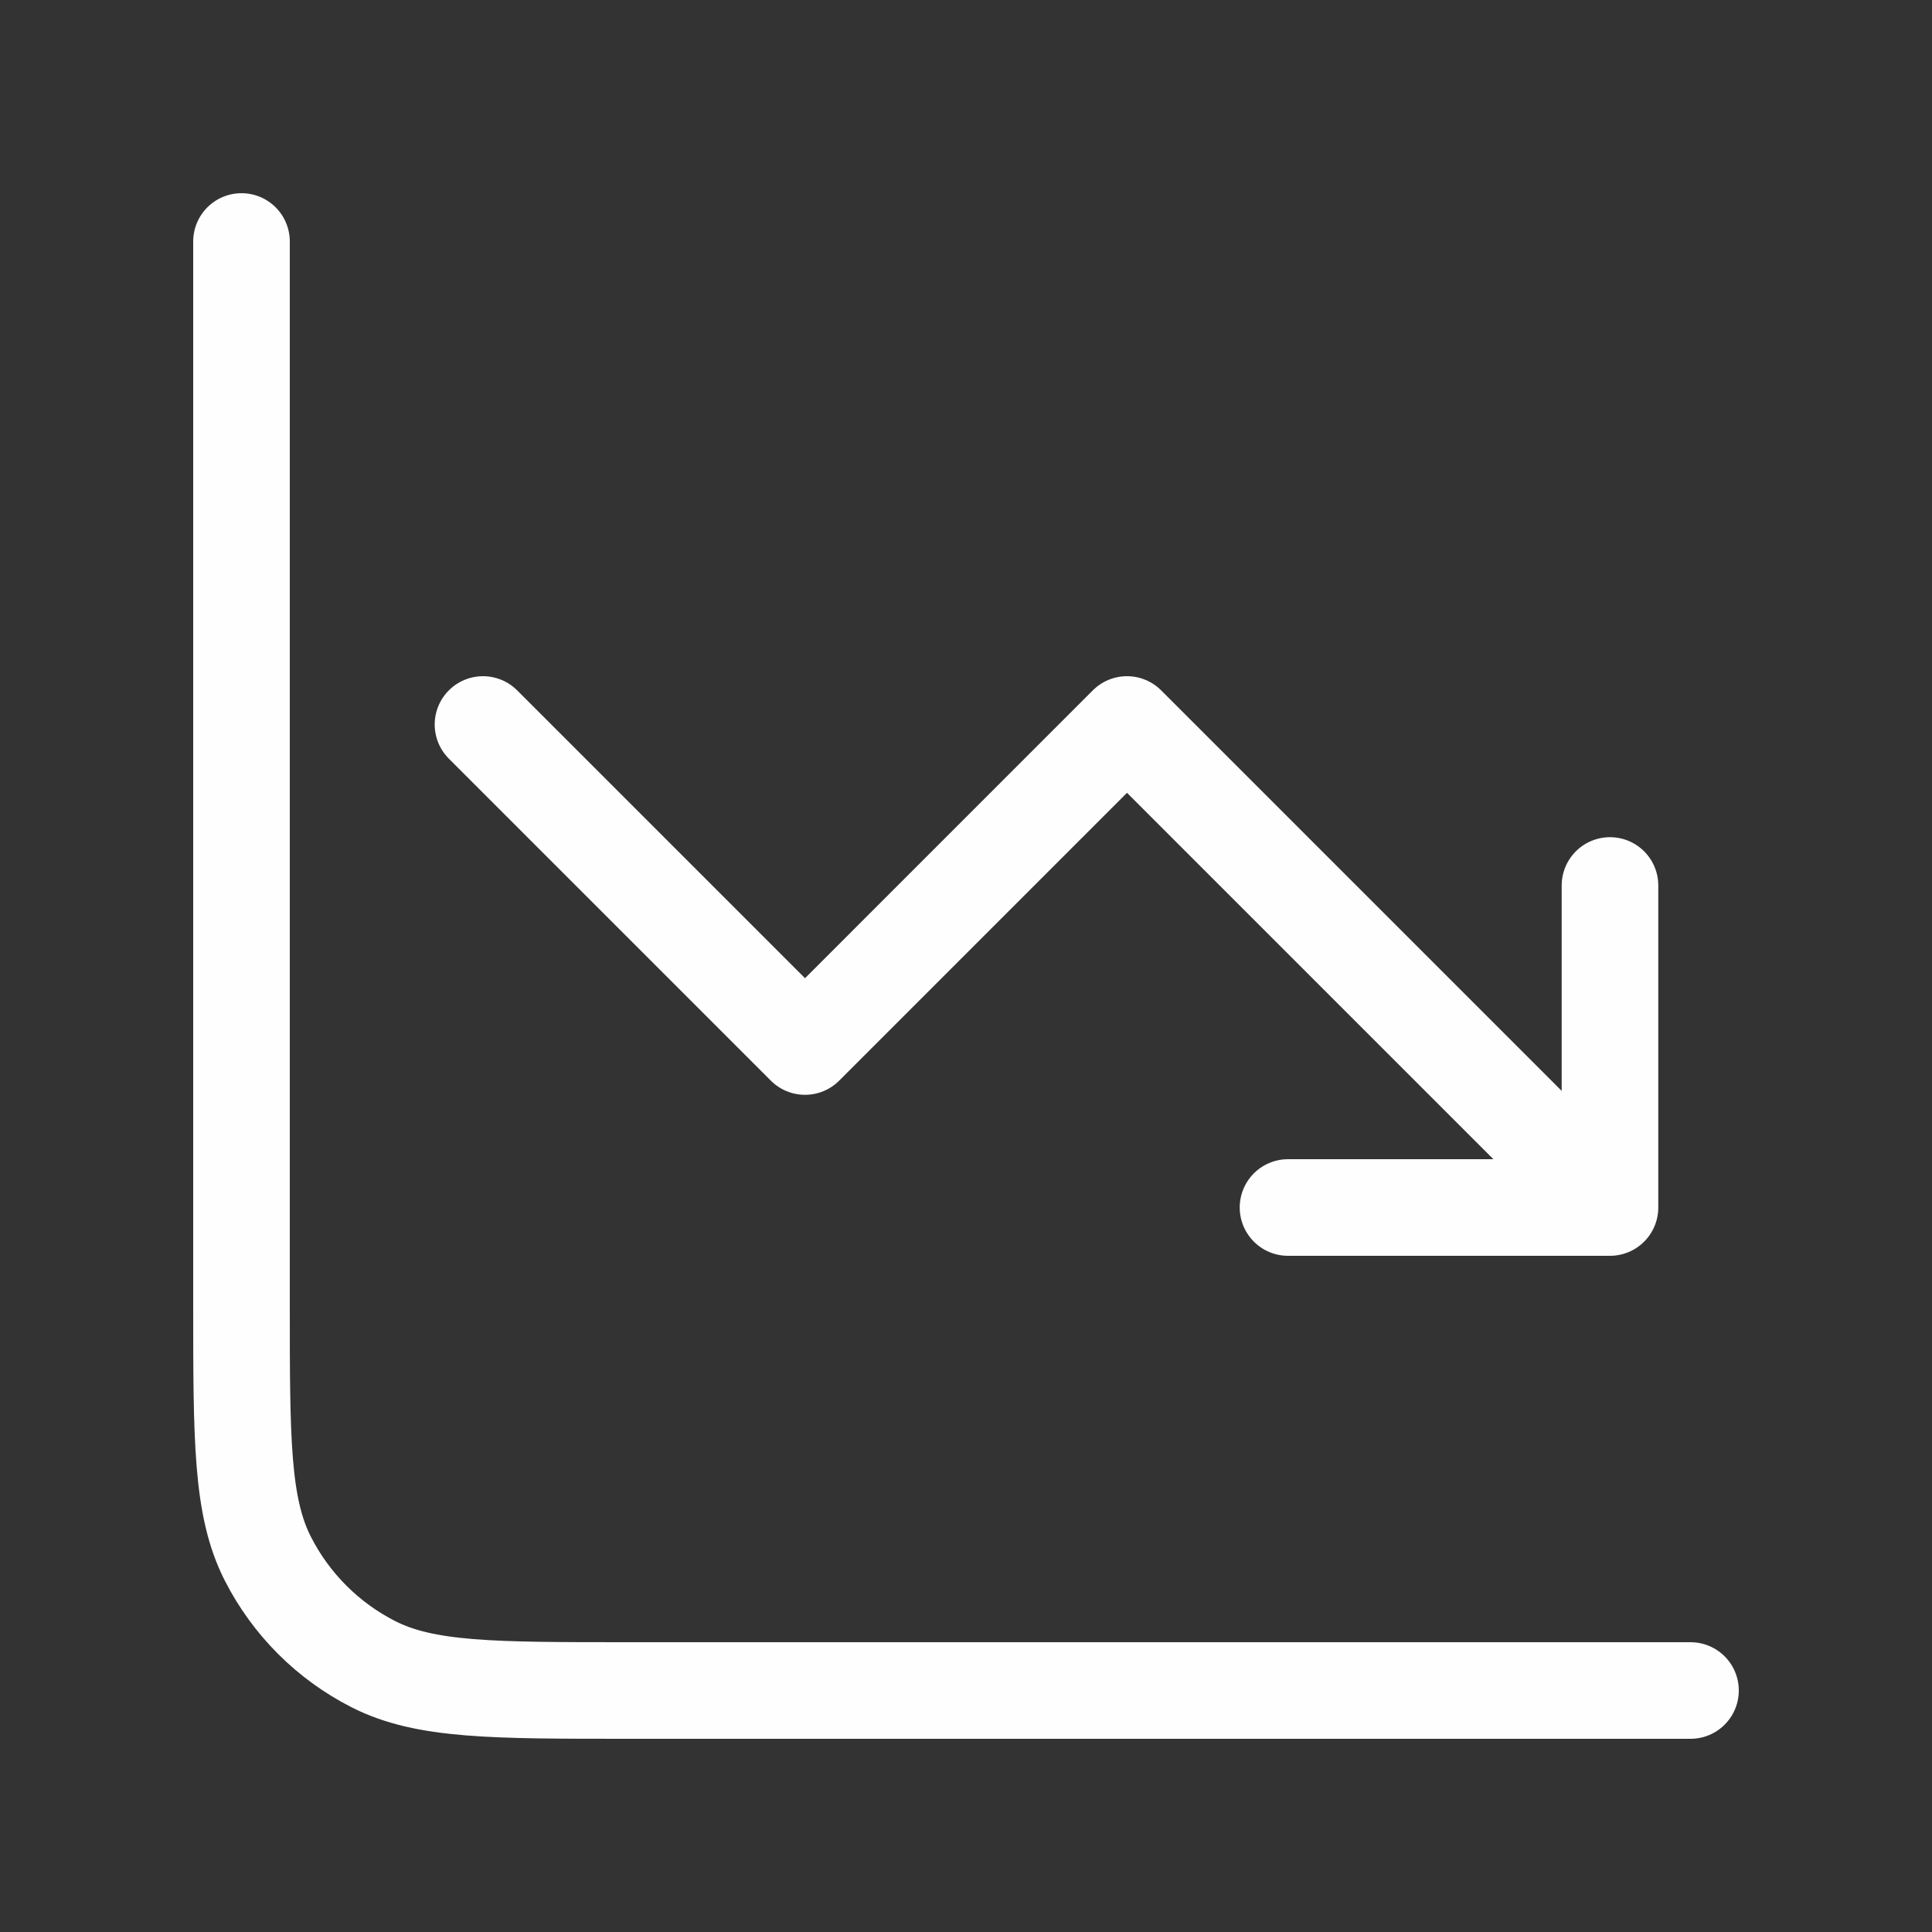
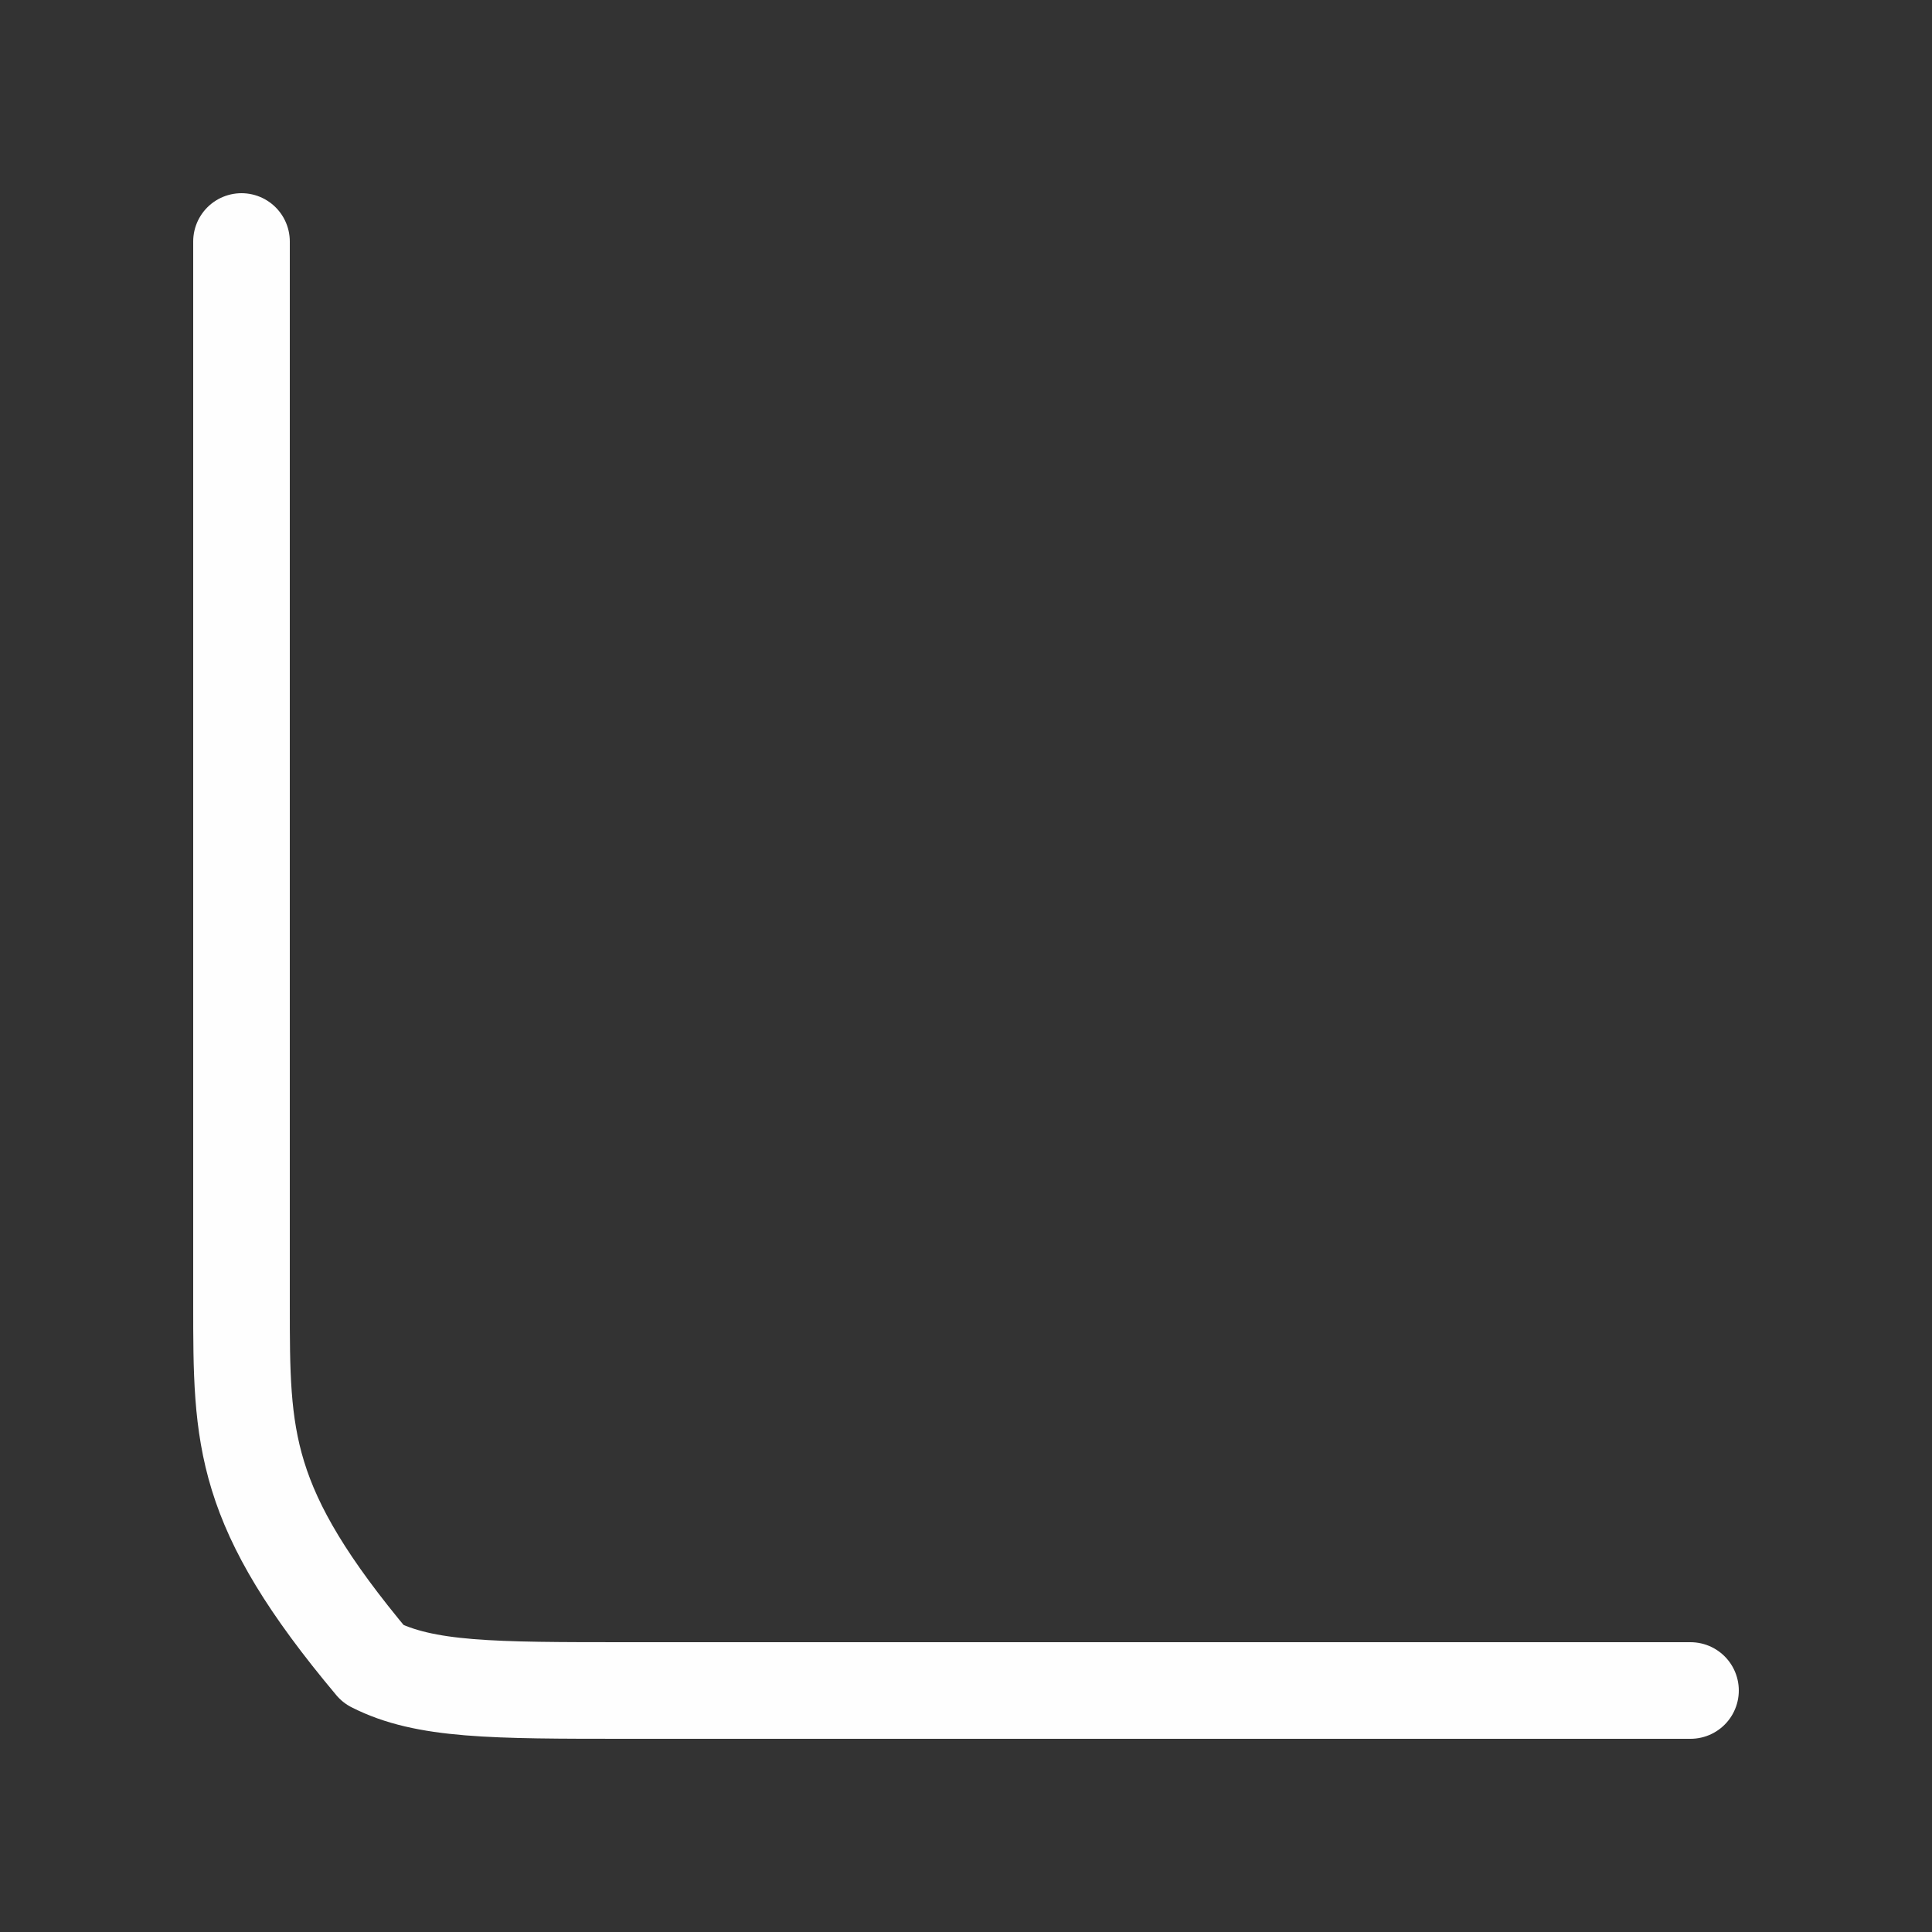
<svg xmlns="http://www.w3.org/2000/svg" width="40" height="40" viewBox="0 0 40 40" fill="none">
  <rect x="0" y="0" width="40" height="40" fill="#333333" stroke="none" />
  <g id="chart-line-up">
-     <path id="Icon" d="M10 15L16.667 21.667L23.333 15L33.333 25M33.333 25V18.333M33.333 25H26.667" stroke="#FEFEFE" stroke-width="2" stroke-linecap="round" stroke-linejoin="round" />
-     <path id="Icon_2" d="M35 35H13C10.2 35 8.8 35 7.73 34.455C6.789 33.976 6.024 33.211 5.545 32.27C5 31.2 5 29.8 5 27V5" stroke="#FEFEFE" stroke-width="2" stroke-linecap="round" stroke-linejoin="round" />
+     <path id="Icon_2" d="M35 35H13C10.2 35 8.8 35 7.73 34.455C5 31.2 5 29.8 5 27V5" stroke="#FEFEFE" stroke-width="2" stroke-linecap="round" stroke-linejoin="round" />
  </g>
</svg>